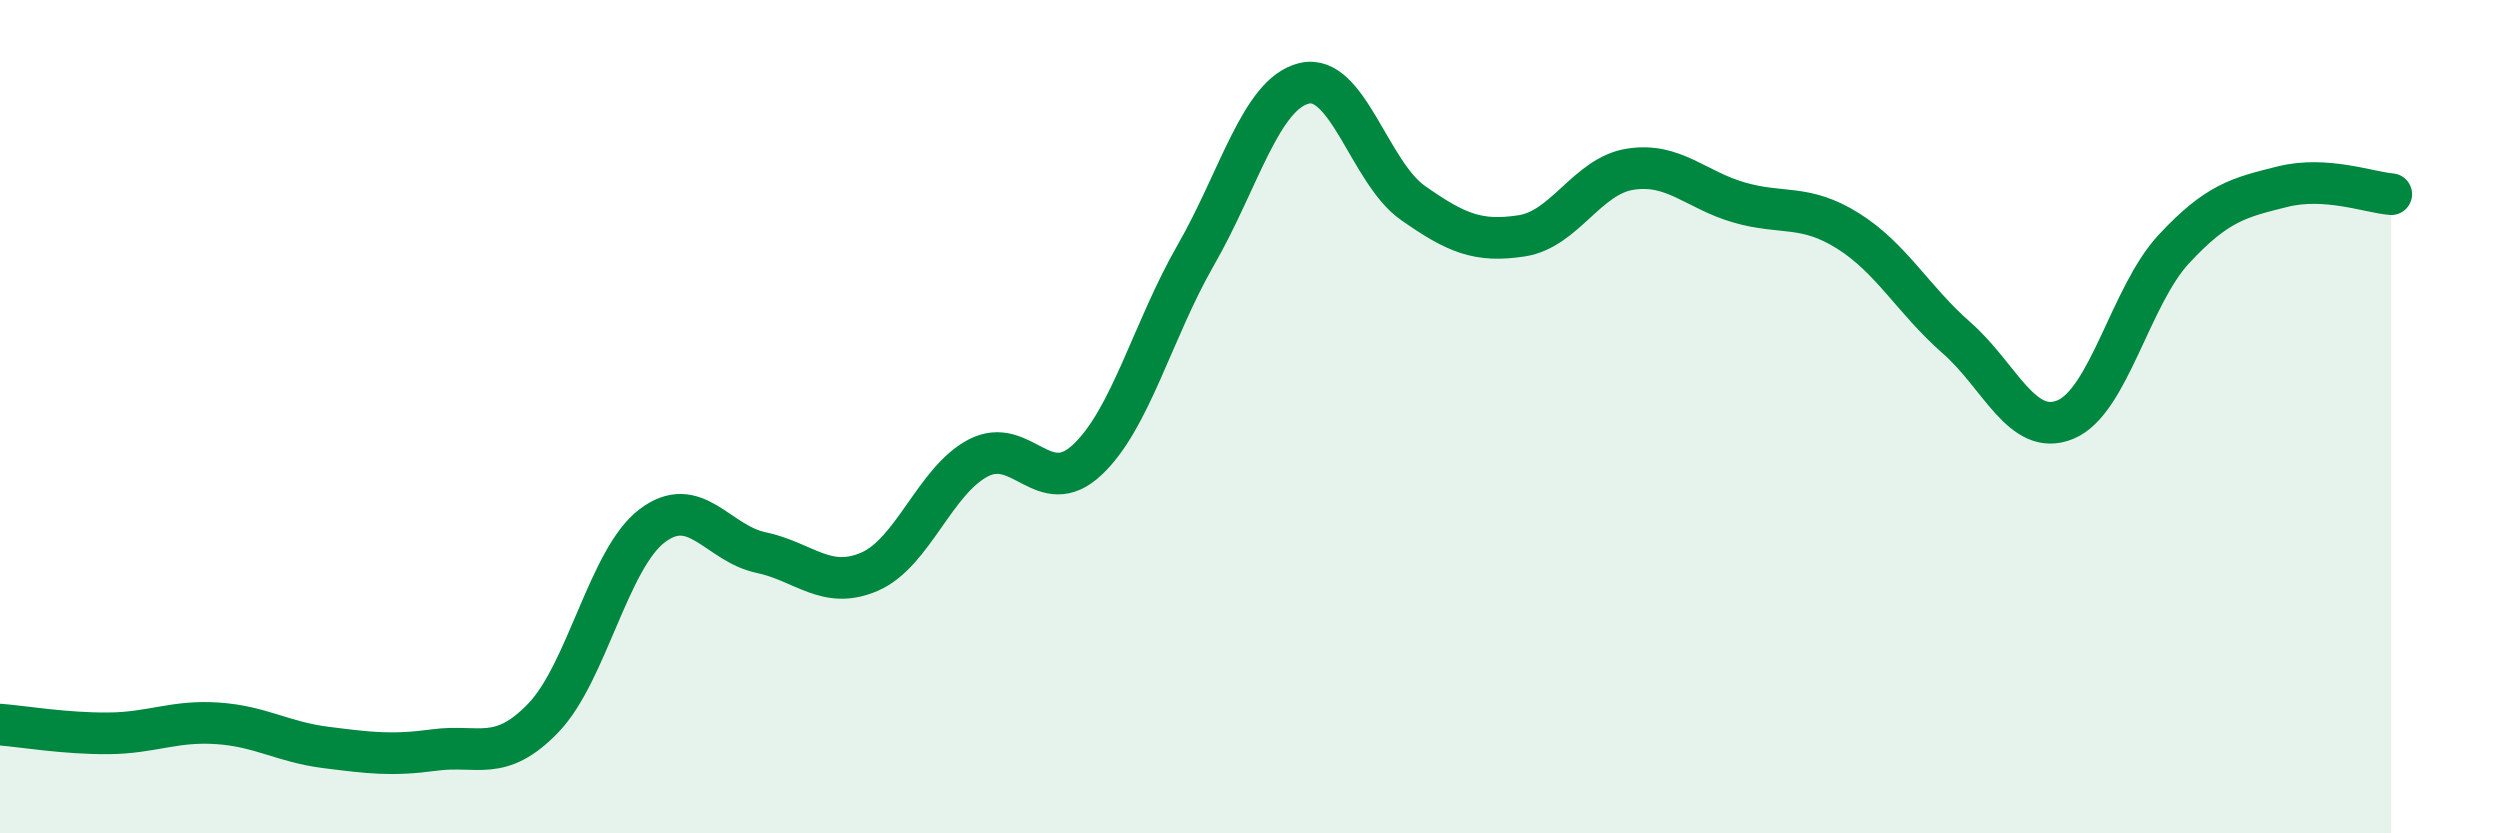
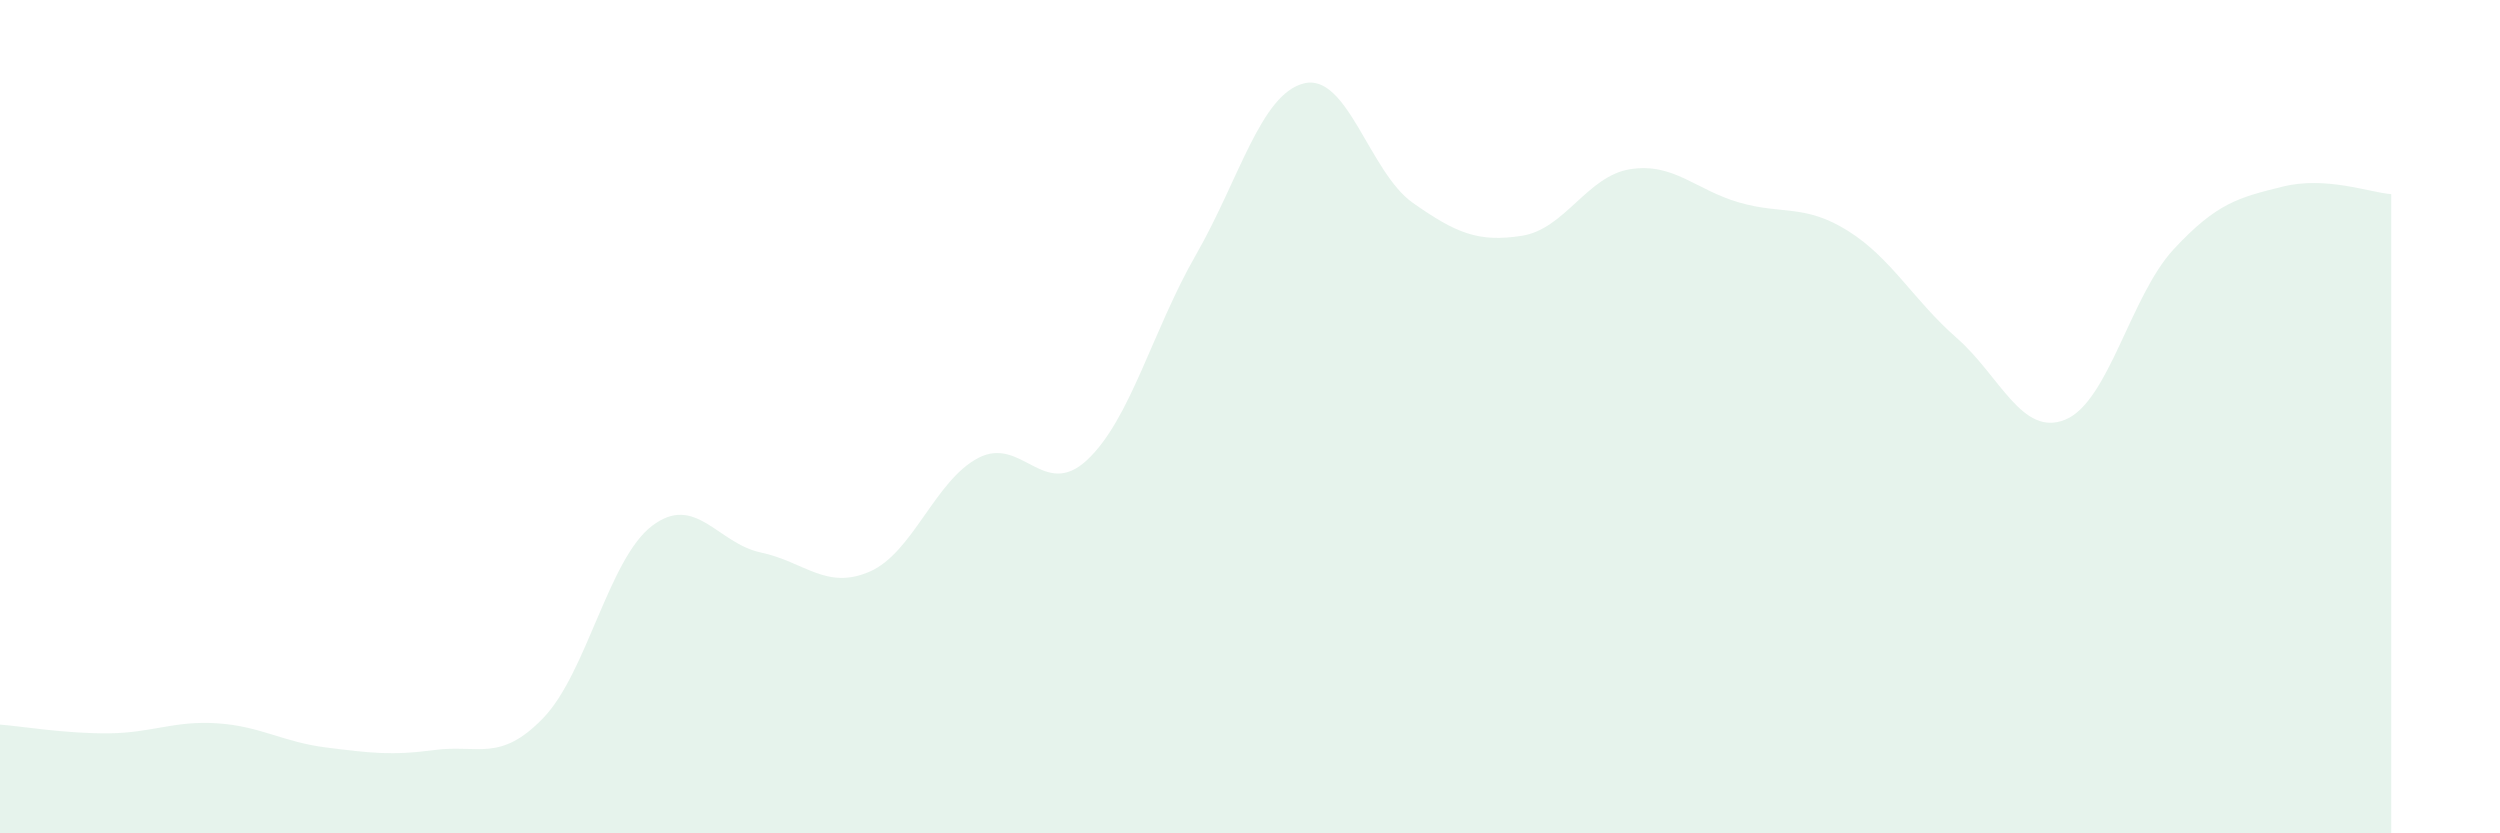
<svg xmlns="http://www.w3.org/2000/svg" width="60" height="20" viewBox="0 0 60 20">
  <path d="M 0,17.39 C 0.52,17.43 1.57,17.61 2.61,17.6 C 3.65,17.59 4.18,17.29 5.22,17.36 C 6.26,17.43 6.79,17.81 7.83,17.94 C 8.87,18.07 9.39,18.14 10.43,18 C 11.47,17.86 12,18.31 13.04,17.23 C 14.08,16.15 14.61,13.41 15.65,12.62 C 16.69,11.83 17.22,13.04 18.26,13.26 C 19.3,13.48 19.83,14.17 20.87,13.72 C 21.91,13.27 22.44,11.53 23.48,10.99 C 24.52,10.45 25.05,12.01 26.09,11.04 C 27.13,10.07 27.66,7.93 28.7,6.12 C 29.74,4.31 30.26,2.25 31.3,2 C 32.34,1.75 32.87,4.14 33.91,4.87 C 34.95,5.6 35.48,5.82 36.52,5.66 C 37.56,5.5 38.09,4.22 39.13,4.06 C 40.17,3.9 40.7,4.56 41.74,4.86 C 42.78,5.16 43.31,4.89 44.35,5.54 C 45.39,6.19 45.92,7.2 46.96,8.11 C 48,9.02 48.53,10.5 49.57,10.07 C 50.61,9.64 51.13,7.1 52.17,5.98 C 53.21,4.86 53.74,4.74 54.78,4.48 C 55.82,4.22 56.87,4.62 57.39,4.66L57.39 20L0 20Z" fill="#008740" opacity="0.1" stroke-linecap="round" stroke-linejoin="round" />
-   <path d="M 0,17.39 C 0.52,17.43 1.57,17.61 2.61,17.6 C 3.65,17.59 4.18,17.29 5.22,17.36 C 6.26,17.43 6.79,17.81 7.83,17.94 C 8.87,18.07 9.39,18.14 10.43,18 C 11.47,17.86 12,18.31 13.04,17.23 C 14.08,16.15 14.61,13.41 15.65,12.62 C 16.69,11.83 17.22,13.04 18.26,13.26 C 19.3,13.48 19.83,14.17 20.87,13.72 C 21.91,13.27 22.44,11.53 23.48,10.99 C 24.52,10.45 25.05,12.01 26.09,11.04 C 27.13,10.07 27.66,7.93 28.7,6.12 C 29.74,4.31 30.26,2.25 31.3,2 C 32.34,1.75 32.87,4.14 33.91,4.87 C 34.95,5.6 35.48,5.82 36.52,5.66 C 37.56,5.5 38.09,4.22 39.13,4.06 C 40.17,3.9 40.7,4.56 41.74,4.86 C 42.78,5.16 43.31,4.89 44.35,5.54 C 45.39,6.19 45.92,7.2 46.96,8.11 C 48,9.02 48.53,10.5 49.57,10.07 C 50.61,9.64 51.13,7.1 52.17,5.98 C 53.21,4.86 53.74,4.74 54.78,4.48 C 55.82,4.22 56.87,4.62 57.39,4.66" stroke="#008740" stroke-width="1" fill="none" stroke-linecap="round" stroke-linejoin="round" />
</svg>